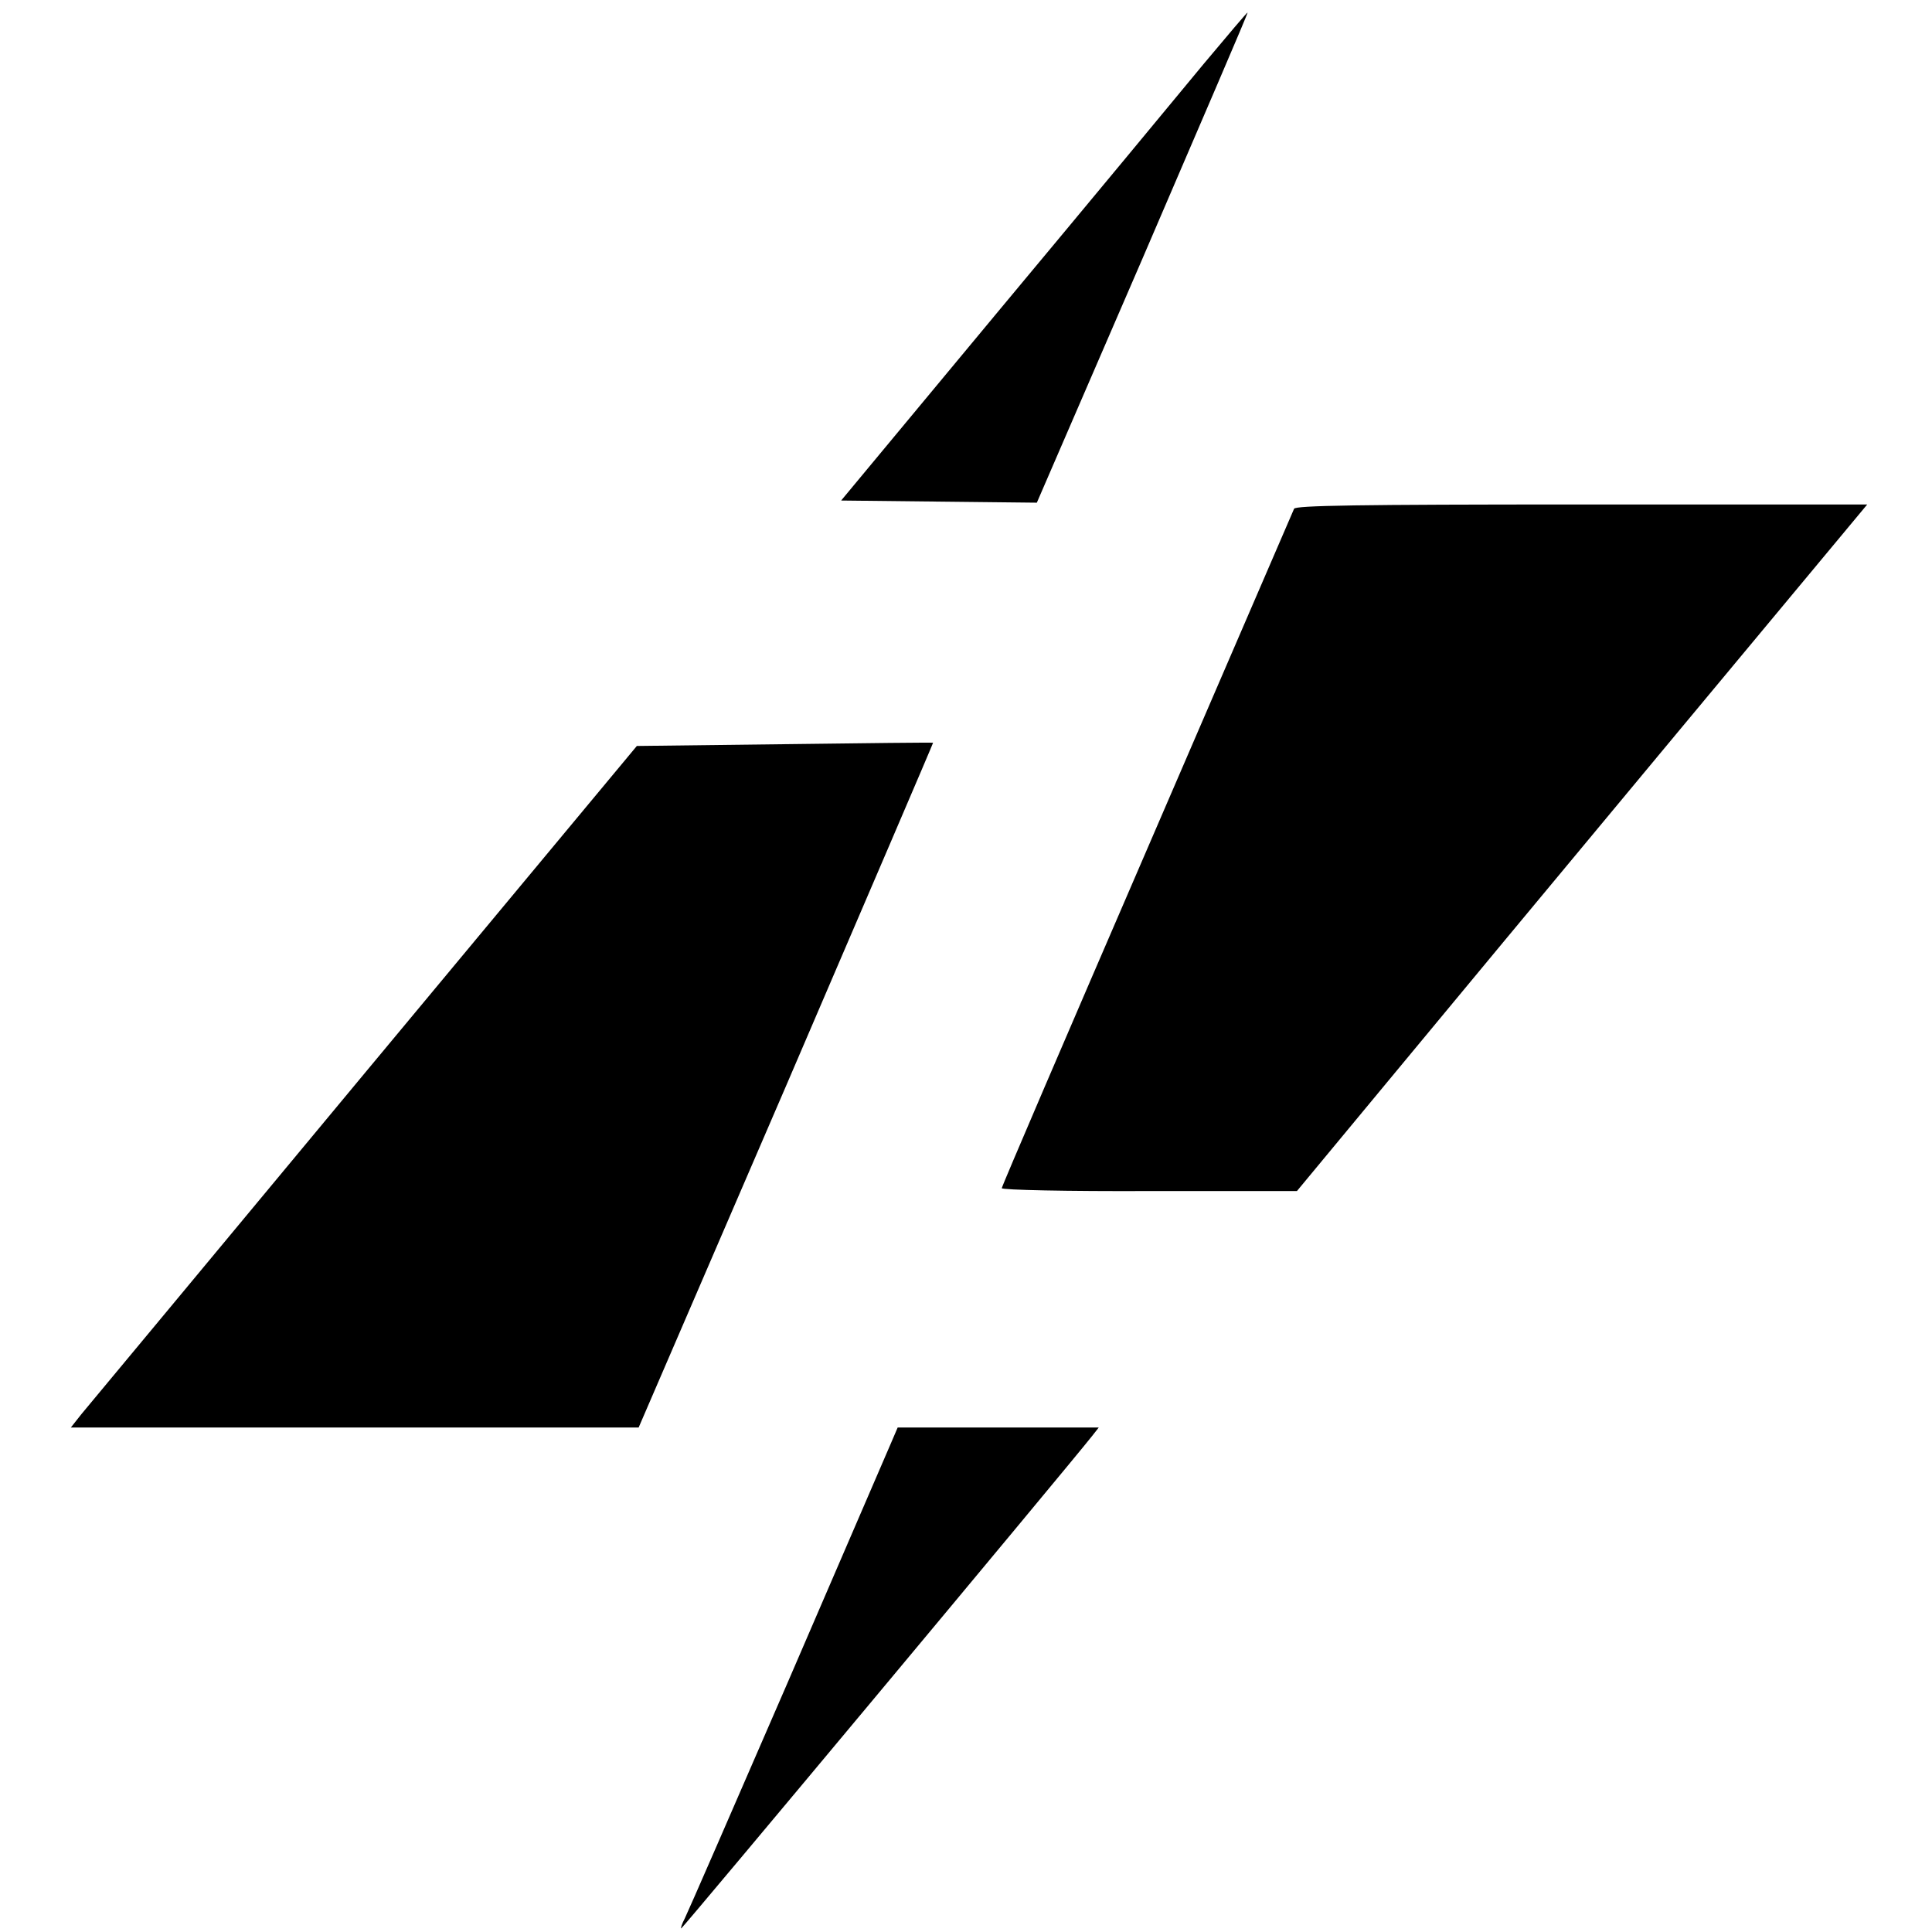
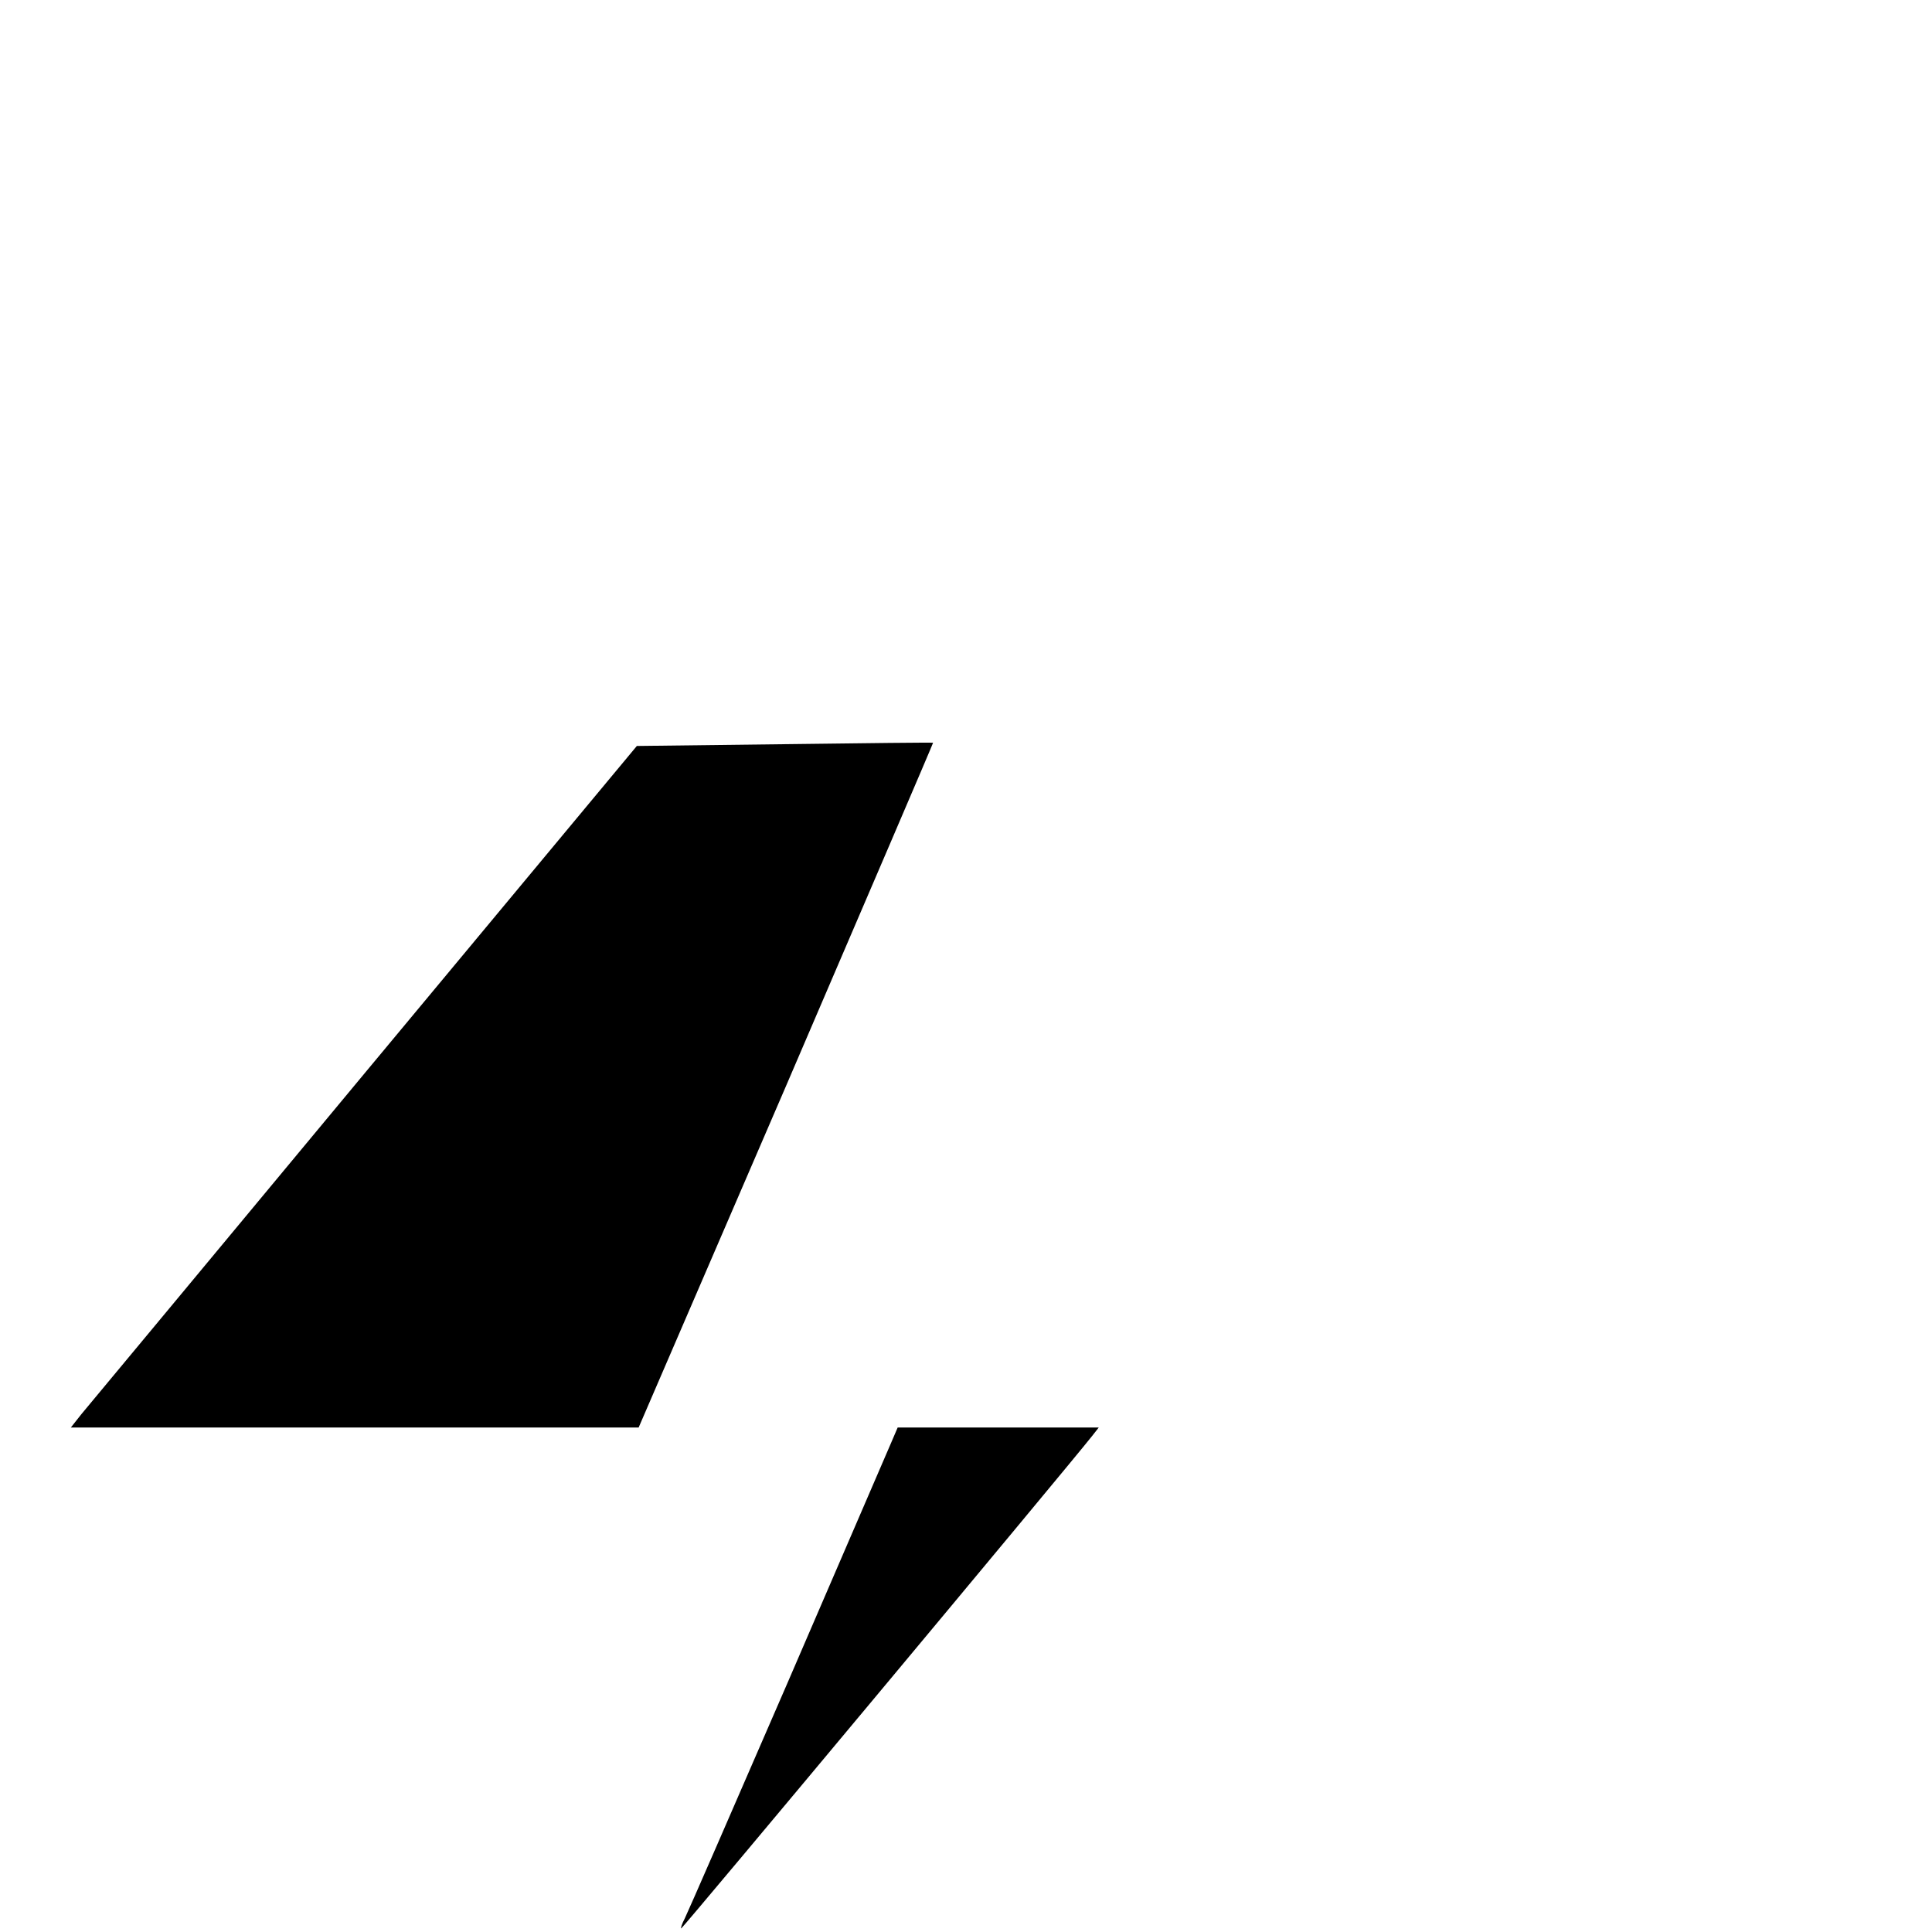
<svg xmlns="http://www.w3.org/2000/svg" version="1.0" width="540pt" height="540pt" viewBox="0 0 540 540" preserveAspectRatio="xMidYMid meet">
  <g transform="translate(0,540) scale(0.1,-0.1)" fill="#000000" stroke="none">
-     <path d="M3364 5221 c-66 -80 -321 -388 -567 -683 l-446 -537 273 -3 274 -3 296 684 c162 377 295 685 293 686 -1 1 -56 -64 -123 -144z" />
-     <path d="M3617 3978 c-3 -7 -188 -435 -411 -952 -223 -516 -406 -942 -406 -947 0 -5 184 -9 413 -8 l412 0 242 292 c133 161 491 592 797 960 l555 667 -799 0 c-629 0 -799 -3 -803 -12z" />
    <path d="M2193 3320 l-413 -5 -761 -915 c-418 -503 -774 -932 -791 -952 l-30 -38 794 0 793 0 413 957 c226 526 411 957 410 957 -2 1 -189 -1 -415 -4z" />
    <path d="M2491 1368 c-10 -24 -141 -326 -290 -672 -150 -346 -279 -642 -287 -658 -8 -15 -12 -28 -10 -28 4 0 1077 1286 1149 1377 l18 23 -281 0 -281 0 -18 -42z" />
  </g>
</svg>